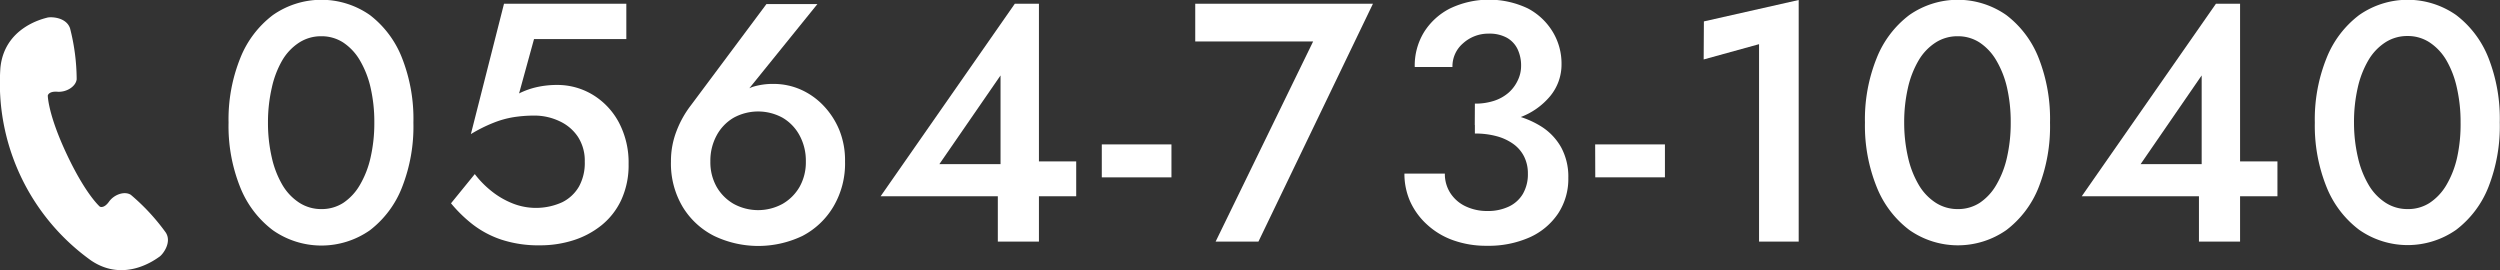
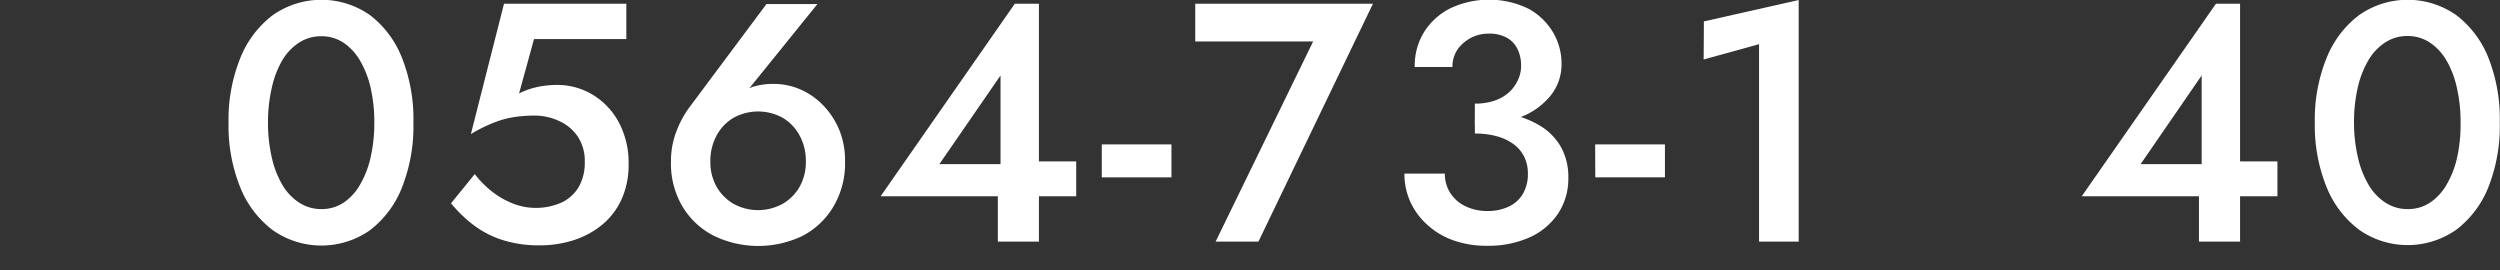
<svg xmlns="http://www.w3.org/2000/svg" width="441.46" height="47.71" viewBox="0 0 441.46 47.71">
  <rect x="0" y="0" width="441.46" height="47.71" fill="#333333" stroke="none" />
  <g style="isolation:isolate">
    <path d="M42.43,18.6A17.69,17.69,0,0,1,48.19,11a14.94,14.94,0,0,1,17.13,0A17.58,17.58,0,0,1,71,18.6a29.3,29.3,0,0,1,2,11.4,29.3,29.3,0,0,1-2,11.4A17.58,17.58,0,0,1,65.32,49a14.94,14.94,0,0,1-17.13,0,17.69,17.69,0,0,1-5.76-7.56A28.93,28.93,0,0,1,40.36,30,28.93,28.93,0,0,1,42.43,18.6ZM48,36.18A16.76,16.76,0,0,0,49.87,41a9.4,9.4,0,0,0,3,3.15,7.1,7.1,0,0,0,3.9,1.11,7,7,0,0,0,3.87-1.11A9.53,9.53,0,0,0,63.55,41a16.76,16.76,0,0,0,1.89-4.86A27.12,27.12,0,0,0,66.1,30a27.12,27.12,0,0,0-.66-6.18A16.76,16.76,0,0,0,63.55,19a9.53,9.53,0,0,0-2.94-3.15,7,7,0,0,0-3.87-1.11,7.1,7.1,0,0,0-3.9,1.11,9.4,9.4,0,0,0-3,3.15A16.76,16.76,0,0,0,48,23.82,27.12,27.12,0,0,0,47.32,30,27.12,27.12,0,0,0,48,36.18Z" transform="translate(0 -8.34)" style="fill:#fff" />
    <path d="M109.69,43.68a12.53,12.53,0,0,1-3.51,4.47,15.29,15.29,0,0,1-5,2.64,19.25,19.25,0,0,1-5.82.87,20.93,20.93,0,0,1-6.81-1,17.17,17.17,0,0,1-5.13-2.73,24.52,24.52,0,0,1-3.78-3.69l4.2-5.16a16.84,16.84,0,0,0,2.94,3,14.53,14.53,0,0,0,3.69,2.16,11.19,11.19,0,0,0,8.79-.18,7,7,0,0,0,3-2.82,8.6,8.6,0,0,0,1-4.35,7.72,7.72,0,0,0-1.2-4.38,7.8,7.8,0,0,0-3.24-2.76,10.3,10.3,0,0,0-4.44-1,24,24,0,0,0-3.63.27,16.72,16.72,0,0,0-3.6,1,26.09,26.09,0,0,0-4,2L89,9h21.6v6.24H94.3l-2.64,9.6A13.58,13.58,0,0,1,94.9,23.7a16.28,16.28,0,0,1,3.42-.36,12.06,12.06,0,0,1,6.36,1.74,12.65,12.65,0,0,1,4.59,4.86A15.13,15.13,0,0,1,111,37.32,14.61,14.61,0,0,1,109.69,43.68Z" transform="translate(0 -8.34)" style="fill:#fff" />
    <path d="M144.34,9.06,131,25.56l-1,.18a6.81,6.81,0,0,1,2.94-2.07,12,12,0,0,1,3.72-.51,11.78,11.78,0,0,1,4.74,1,12.54,12.54,0,0,1,4,2.82,13.84,13.84,0,0,1,2.82,4.35,14.21,14.21,0,0,1,1,5.52,14.91,14.91,0,0,1-2.07,8A13.71,13.71,0,0,1,141.7,50a18.07,18.07,0,0,1-15.6,0,13.71,13.71,0,0,1-5.55-5.13,14.91,14.91,0,0,1-2.07-8,14.57,14.57,0,0,1,1-5.43A17.8,17.8,0,0,1,122,26.94L135.34,9.06ZM126.55,41.34a8.16,8.16,0,0,0,3,3,9,9,0,0,0,8.64,0,8.16,8.16,0,0,0,3-3,8.83,8.83,0,0,0,1.11-4.5,9.34,9.34,0,0,0-1.11-4.59,8,8,0,0,0-3-3.12,9,9,0,0,0-8.64,0,8,8,0,0,0-3,3.12,9.34,9.34,0,0,0-1.11,4.59A8.83,8.83,0,0,0,126.55,41.34Z" transform="translate(0 -8.34)" style="fill:#fff" />
    <path d="M179.2,9h4.26V51H176.2V40.44l.48-.66V21.66l-10.8,15.66h14.58l1-.48h8.58V43H155.5Z" transform="translate(0 -8.34)" style="fill:#fff" />
    <path d="M194.56,33.84h12.3v5.82h-12.3Z" transform="translate(0 -8.34)" style="fill:#fff" />
    <path d="M211.06,9h31.38L222.22,51h-7.56l17.22-35.34H211.06Z" transform="translate(0 -8.34)" style="fill:#fff" />
    <path d="M256.51,50.73A13.39,13.39,0,0,1,252,48,12.42,12.42,0,0,1,249,43.89,12,12,0,0,1,248,39h7.14a6.17,6.17,0,0,0,1,3.48,6.48,6.48,0,0,0,2.7,2.31,8.79,8.79,0,0,0,3.81.81,8.62,8.62,0,0,0,3.78-.78,5.68,5.68,0,0,0,2.49-2.25A6.89,6.89,0,0,0,269.8,39a6.62,6.62,0,0,0-.66-3,6.11,6.11,0,0,0-1.89-2.22,9.09,9.09,0,0,0-2.94-1.38,14.33,14.33,0,0,0-3.87-.48v-4a30.14,30.14,0,0,1,6.48.66,16,16,0,0,1,5.25,2.1,10.33,10.33,0,0,1,3.51,3.69,10.82,10.82,0,0,1,1.26,5.37,11.09,11.09,0,0,1-1.8,6.3,11.9,11.9,0,0,1-5,4.2,17.83,17.83,0,0,1-7.56,1.5A17.25,17.25,0,0,1,256.51,50.73Zm3.93-24.09a10.6,10.6,0,0,0,3.42-.51,7.37,7.37,0,0,0,2.55-1.44A6.63,6.63,0,0,0,268,22.56,5.8,5.8,0,0,0,268.6,20a6.69,6.69,0,0,0-.63-3,4.59,4.59,0,0,0-1.89-2,6.34,6.34,0,0,0-3.18-.72A6.63,6.63,0,0,0,258.34,16a5.33,5.33,0,0,0-1.86,4.17h-6.66A11.3,11.3,0,0,1,251.47,14a11.59,11.59,0,0,1,4.59-4.17,16,16,0,0,1,13.74,0A11.25,11.25,0,0,1,274.21,14a10.81,10.81,0,0,1,1.53,5.67,8.74,8.74,0,0,1-2,5.64,12.53,12.53,0,0,1-5.43,3.78,22,22,0,0,1-7.89,1.32Z" transform="translate(0 -8.34)" style="fill:#fff" />
    <path d="M281.68,33.84H294v5.82h-12.3Z" transform="translate(0 -8.34)" style="fill:#fff" />
    <path d="M300.88,12.12l16.74-3.78V51h-7V16.14l-9.78,2.7Z" transform="translate(0 -8.34)" style="fill:#fff" />
-     <path d="M331.39,18.6A17.69,17.69,0,0,1,337.15,11a14.94,14.94,0,0,1,17.13,0A17.58,17.58,0,0,1,360,18.6,29.3,29.3,0,0,1,362,30a29.3,29.3,0,0,1-2,11.4,17.58,17.58,0,0,1-5.7,7.56,14.94,14.94,0,0,1-17.13,0,17.69,17.69,0,0,1-5.76-7.56A28.93,28.93,0,0,1,329.32,30,28.93,28.93,0,0,1,331.39,18.6Zm5.55,17.58A16.76,16.76,0,0,0,338.83,41a9.4,9.4,0,0,0,3,3.15,7.1,7.1,0,0,0,3.9,1.11,7,7,0,0,0,3.87-1.11A9.53,9.53,0,0,0,352.51,41a16.76,16.76,0,0,0,1.89-4.86,27.12,27.12,0,0,0,.66-6.18,27.12,27.12,0,0,0-.66-6.18A16.76,16.76,0,0,0,352.51,19a9.53,9.53,0,0,0-2.94-3.15,7,7,0,0,0-3.87-1.11,7.1,7.1,0,0,0-3.9,1.11,9.4,9.4,0,0,0-3,3.15,16.76,16.76,0,0,0-1.89,4.86,27.12,27.12,0,0,0-.66,6.18A27.12,27.12,0,0,0,336.94,36.18Z" transform="translate(0 -8.34)" style="fill:#fff" />
    <path d="M391.3,9h4.26V51H388.3V40.44l.48-.66V21.66L378,37.32h14.58l1-.48h8.58V43H367.6Z" transform="translate(0 -8.34)" style="fill:#fff" />
    <path d="M410.83,18.6A17.69,17.69,0,0,1,416.59,11a14.94,14.94,0,0,1,17.13,0,17.58,17.58,0,0,1,5.7,7.56,29.3,29.3,0,0,1,2,11.4,29.3,29.3,0,0,1-2,11.4,17.58,17.58,0,0,1-5.7,7.56,14.94,14.94,0,0,1-17.13,0,17.69,17.69,0,0,1-5.76-7.56A28.93,28.93,0,0,1,408.76,30,28.93,28.93,0,0,1,410.83,18.6Zm5.55,17.58A16.76,16.76,0,0,0,418.27,41a9.4,9.4,0,0,0,3,3.15,7.1,7.1,0,0,0,3.9,1.11A7,7,0,0,0,429,44.19,9.53,9.53,0,0,0,432,41a16.76,16.76,0,0,0,1.89-4.86A27.12,27.12,0,0,0,434.5,30a27.12,27.12,0,0,0-.66-6.18A16.76,16.76,0,0,0,432,19,9.53,9.53,0,0,0,429,15.81a7,7,0,0,0-3.87-1.11,7.1,7.1,0,0,0-3.9,1.11,9.4,9.4,0,0,0-3,3.15,16.76,16.76,0,0,0-1.89,4.86,27.12,27.12,0,0,0-.66,6.18A27.12,27.12,0,0,0,416.38,36.18Z" transform="translate(0 -8.34)" style="fill:#fff" />
  </g>
-   <path d="M28.17,53.66c-.58.39-6.15,4.71-12.1.67a38.48,38.48,0,0,1-16-34c.7-7.16,7.58-8.68,8.25-8.87s3.37-.11,4.05,1.88a36.89,36.89,0,0,1,1.17,9c-.15,1.29-1.82,2.32-3.4,2.2s-1.7.68-1.7.68,0,3.25,3.36,10.38,5.83,9.23,5.83,9.23.7.41,1.62-.88,2.77-1.91,3.86-1.2a37,37,0,0,1,6.16,6.65C30.4,51.15,28.74,53.27,28.17,53.66Z" transform="translate(0 -8.34)" style="fill:#fff" />
</svg>